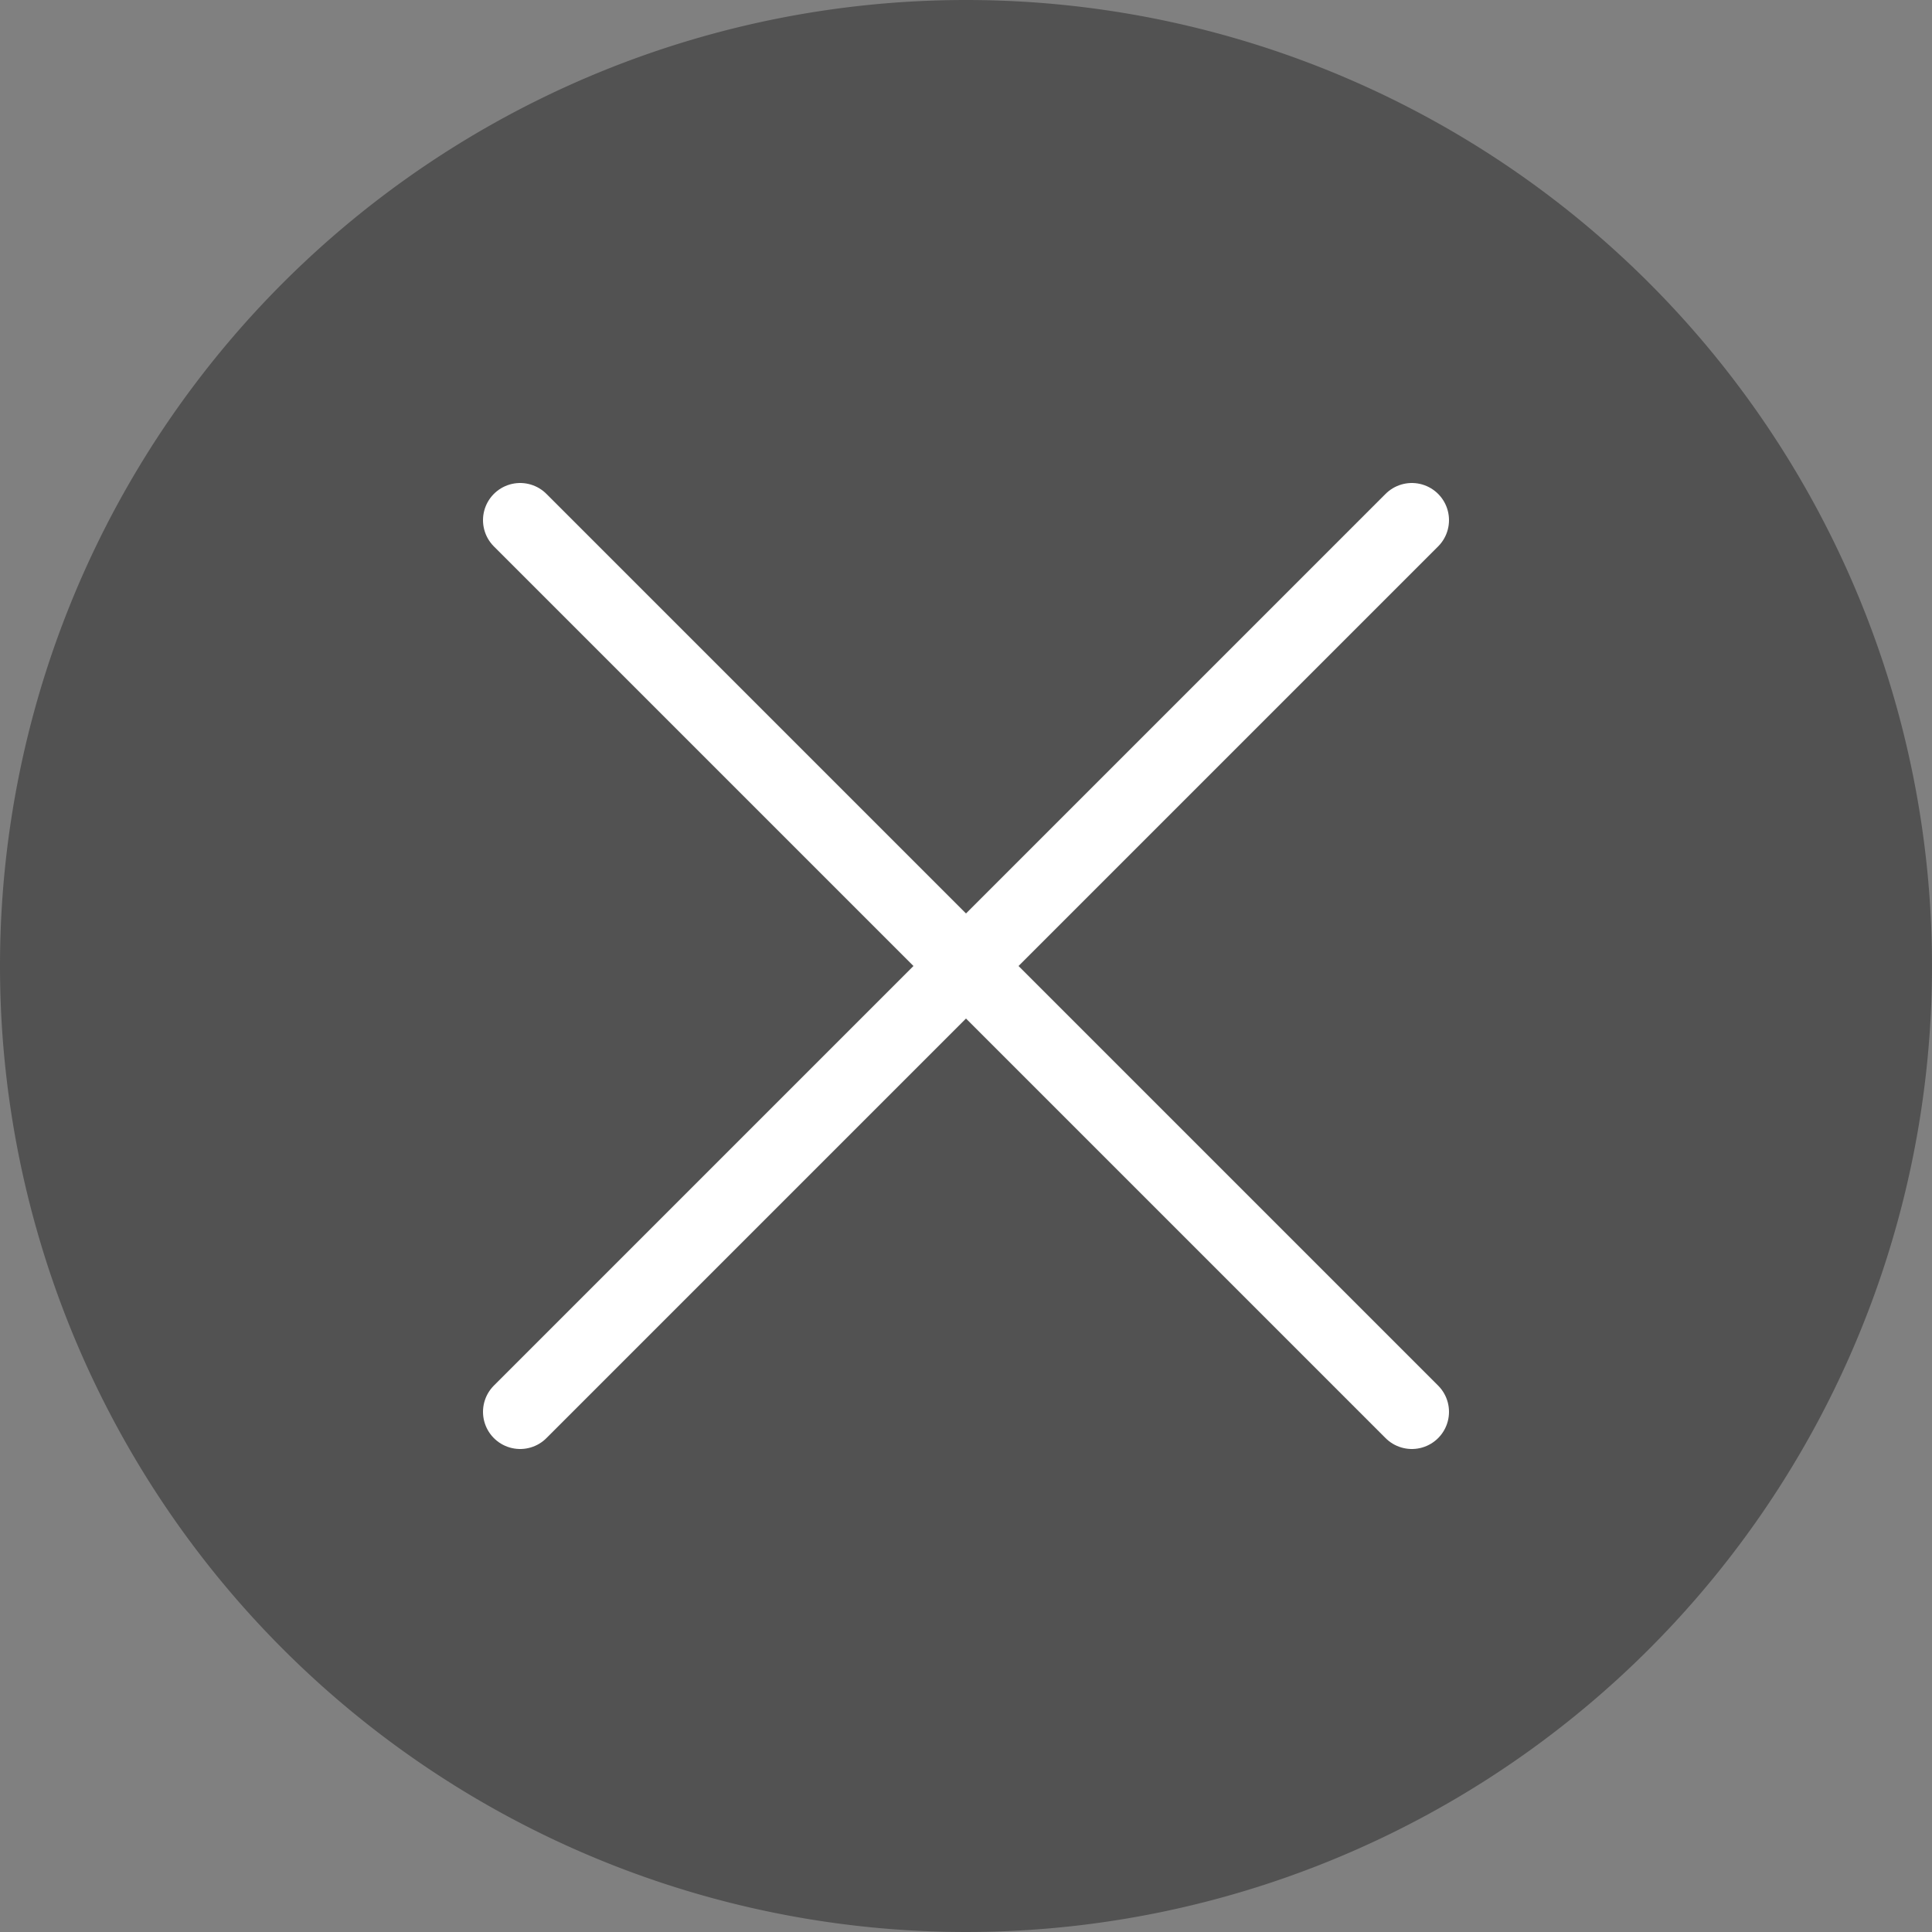
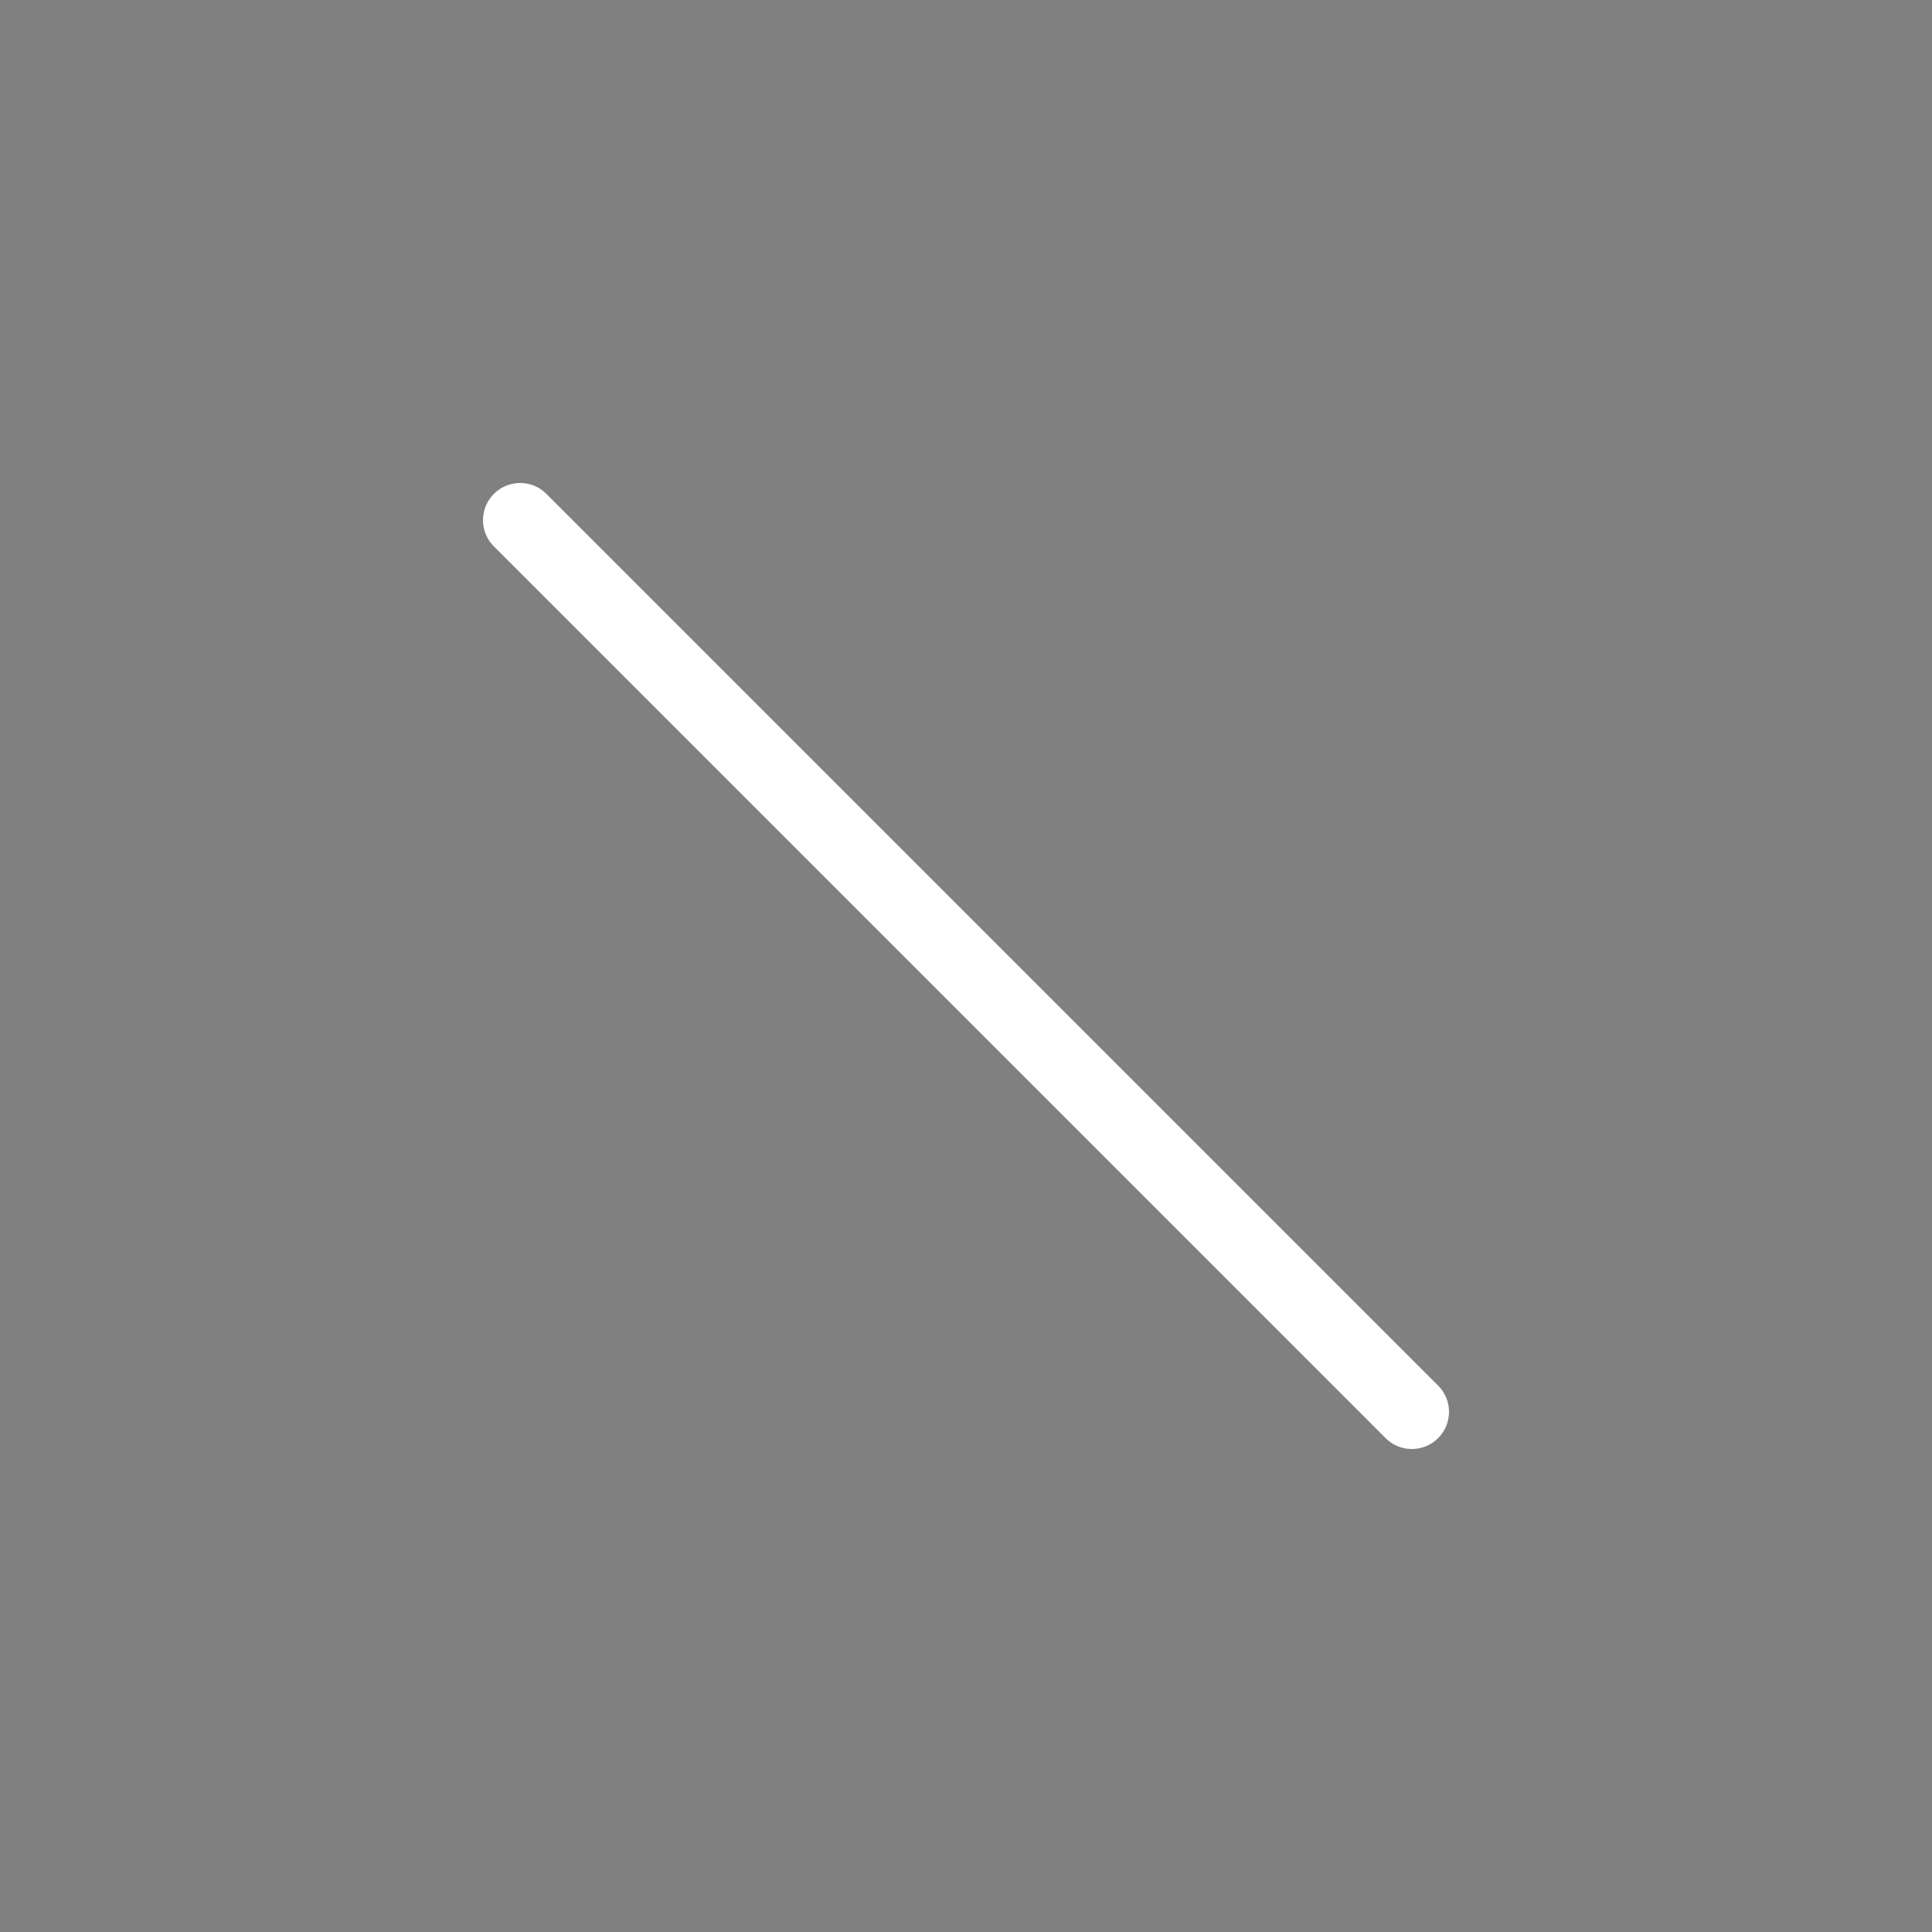
<svg xmlns="http://www.w3.org/2000/svg" width="26" height="26" viewBox="0 0 26 26">
  <rect x="0" y="0" width="26" height="26" fill="#808080" stroke="none" />
  <defs>
    <style>.a{fill:#525252;}.b{fill:none;stroke:#fff;stroke-linecap:round;}</style>
  </defs>
  <g transform="translate(-804 -10)">
-     <path class="a" d="M13,0A13,13,0,1,1,0,13,13,13,0,0,1,13,0Z" transform="translate(804 10)" />
    <path class="b" d="M0,0,12,12" transform="translate(811 17)" />
-     <path class="b" d="M12,0,0,12" transform="translate(811 17)" />
  </g>
</svg>